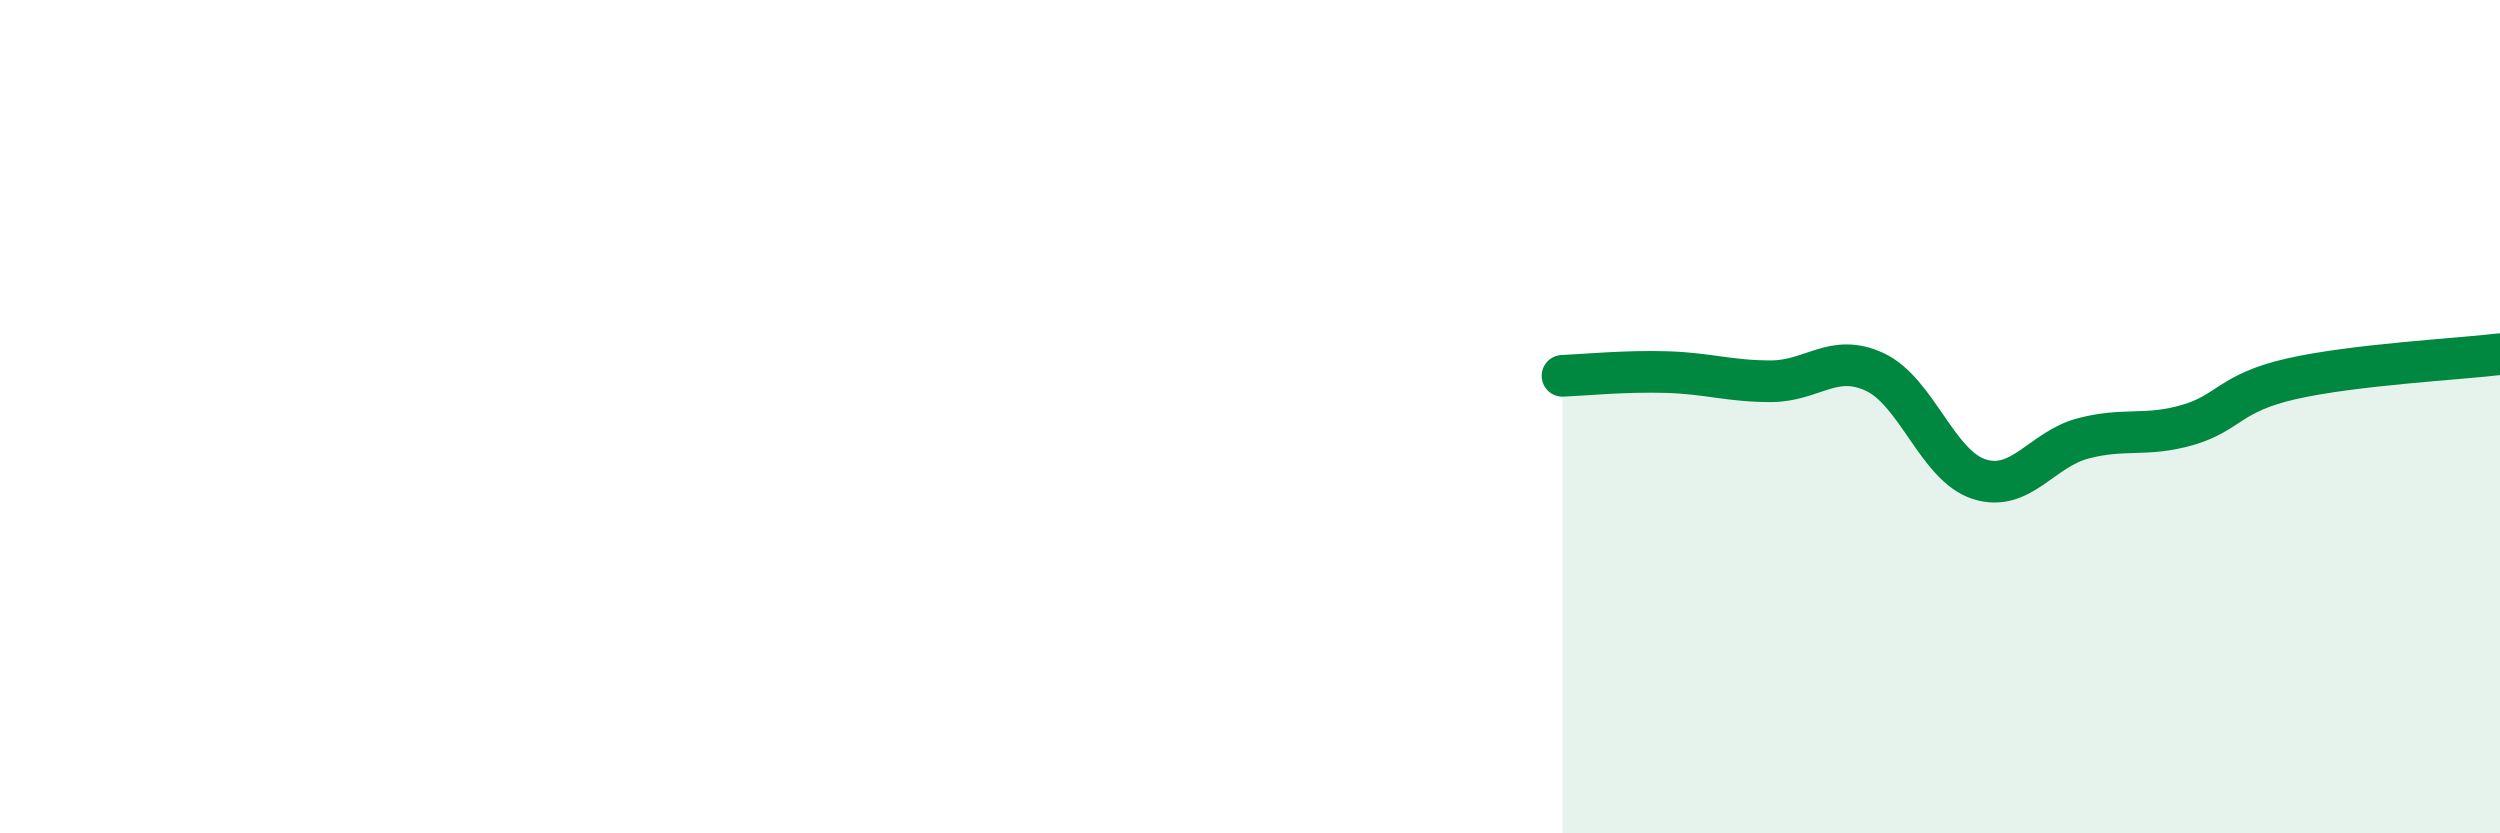
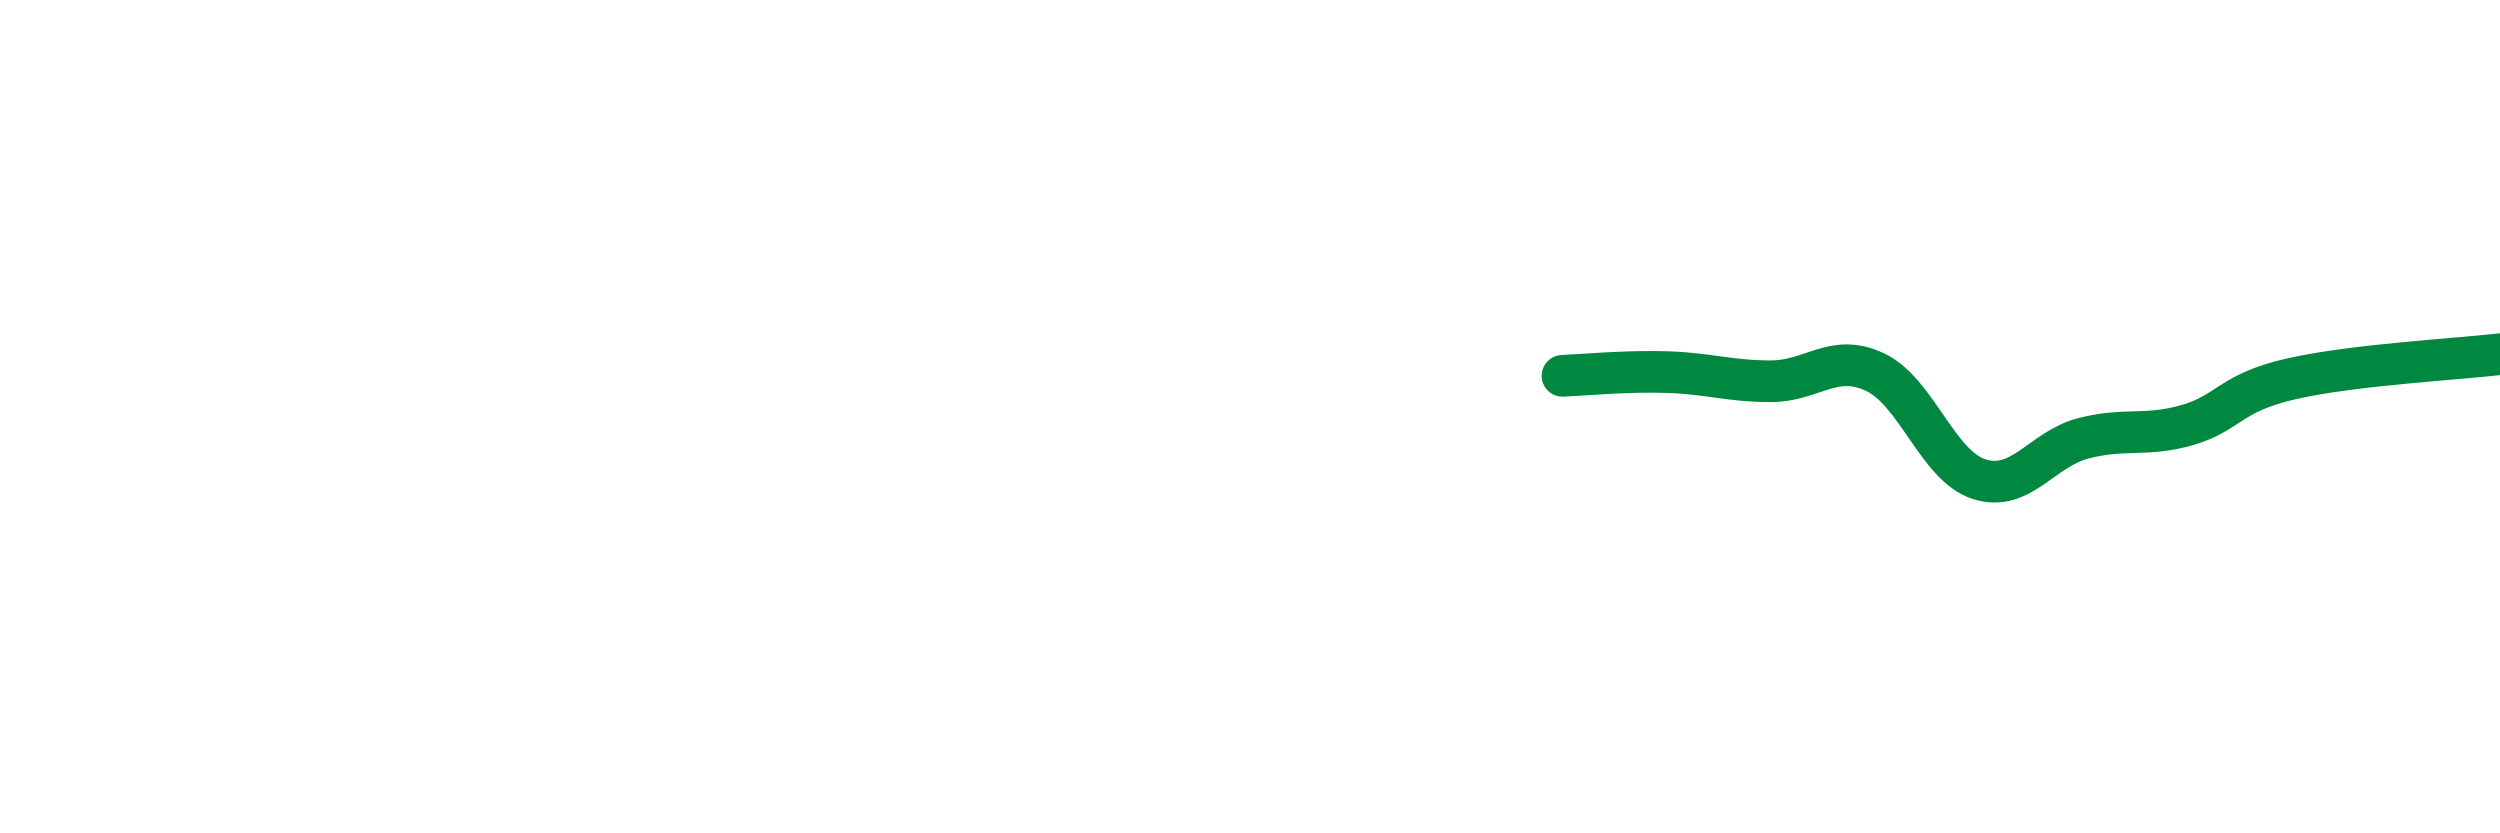
<svg xmlns="http://www.w3.org/2000/svg" width="60" height="20" viewBox="0 0 60 20">
-   <path d="M 37.5,9.02 C 38,9 39,8.9 40,8.93 C 41,8.96 41.5,9.15 42.5,9.15 C 43.5,9.15 44,8.46 45,8.93 C 46,9.4 46.5,11.18 47.5,11.5 C 48.5,11.82 49,10.78 50,10.52 C 51,10.26 51.5,10.49 52.5,10.2 C 53.5,9.91 53.5,9.43 55,9.09 C 56.5,8.75 59,8.62 60,8.5L60 20L37.5 20Z" fill="#008740" opacity="0.1" stroke-linecap="round" stroke-linejoin="round" />
  <path d="M 37.5,9.02 C 38,9 39,8.9 40,8.93 C 41,8.96 41.5,9.15 42.5,9.15 C 43.5,9.15 44,8.46 45,8.93 C 46,9.4 46.5,11.18 47.5,11.5 C 48.5,11.82 49,10.78 50,10.52 C 51,10.26 51.5,10.49 52.5,10.2 C 53.5,9.91 53.5,9.43 55,9.09 C 56.5,8.75 59,8.62 60,8.5" stroke="#008740" stroke-width="1" fill="none" stroke-linecap="round" stroke-linejoin="round" />
</svg>